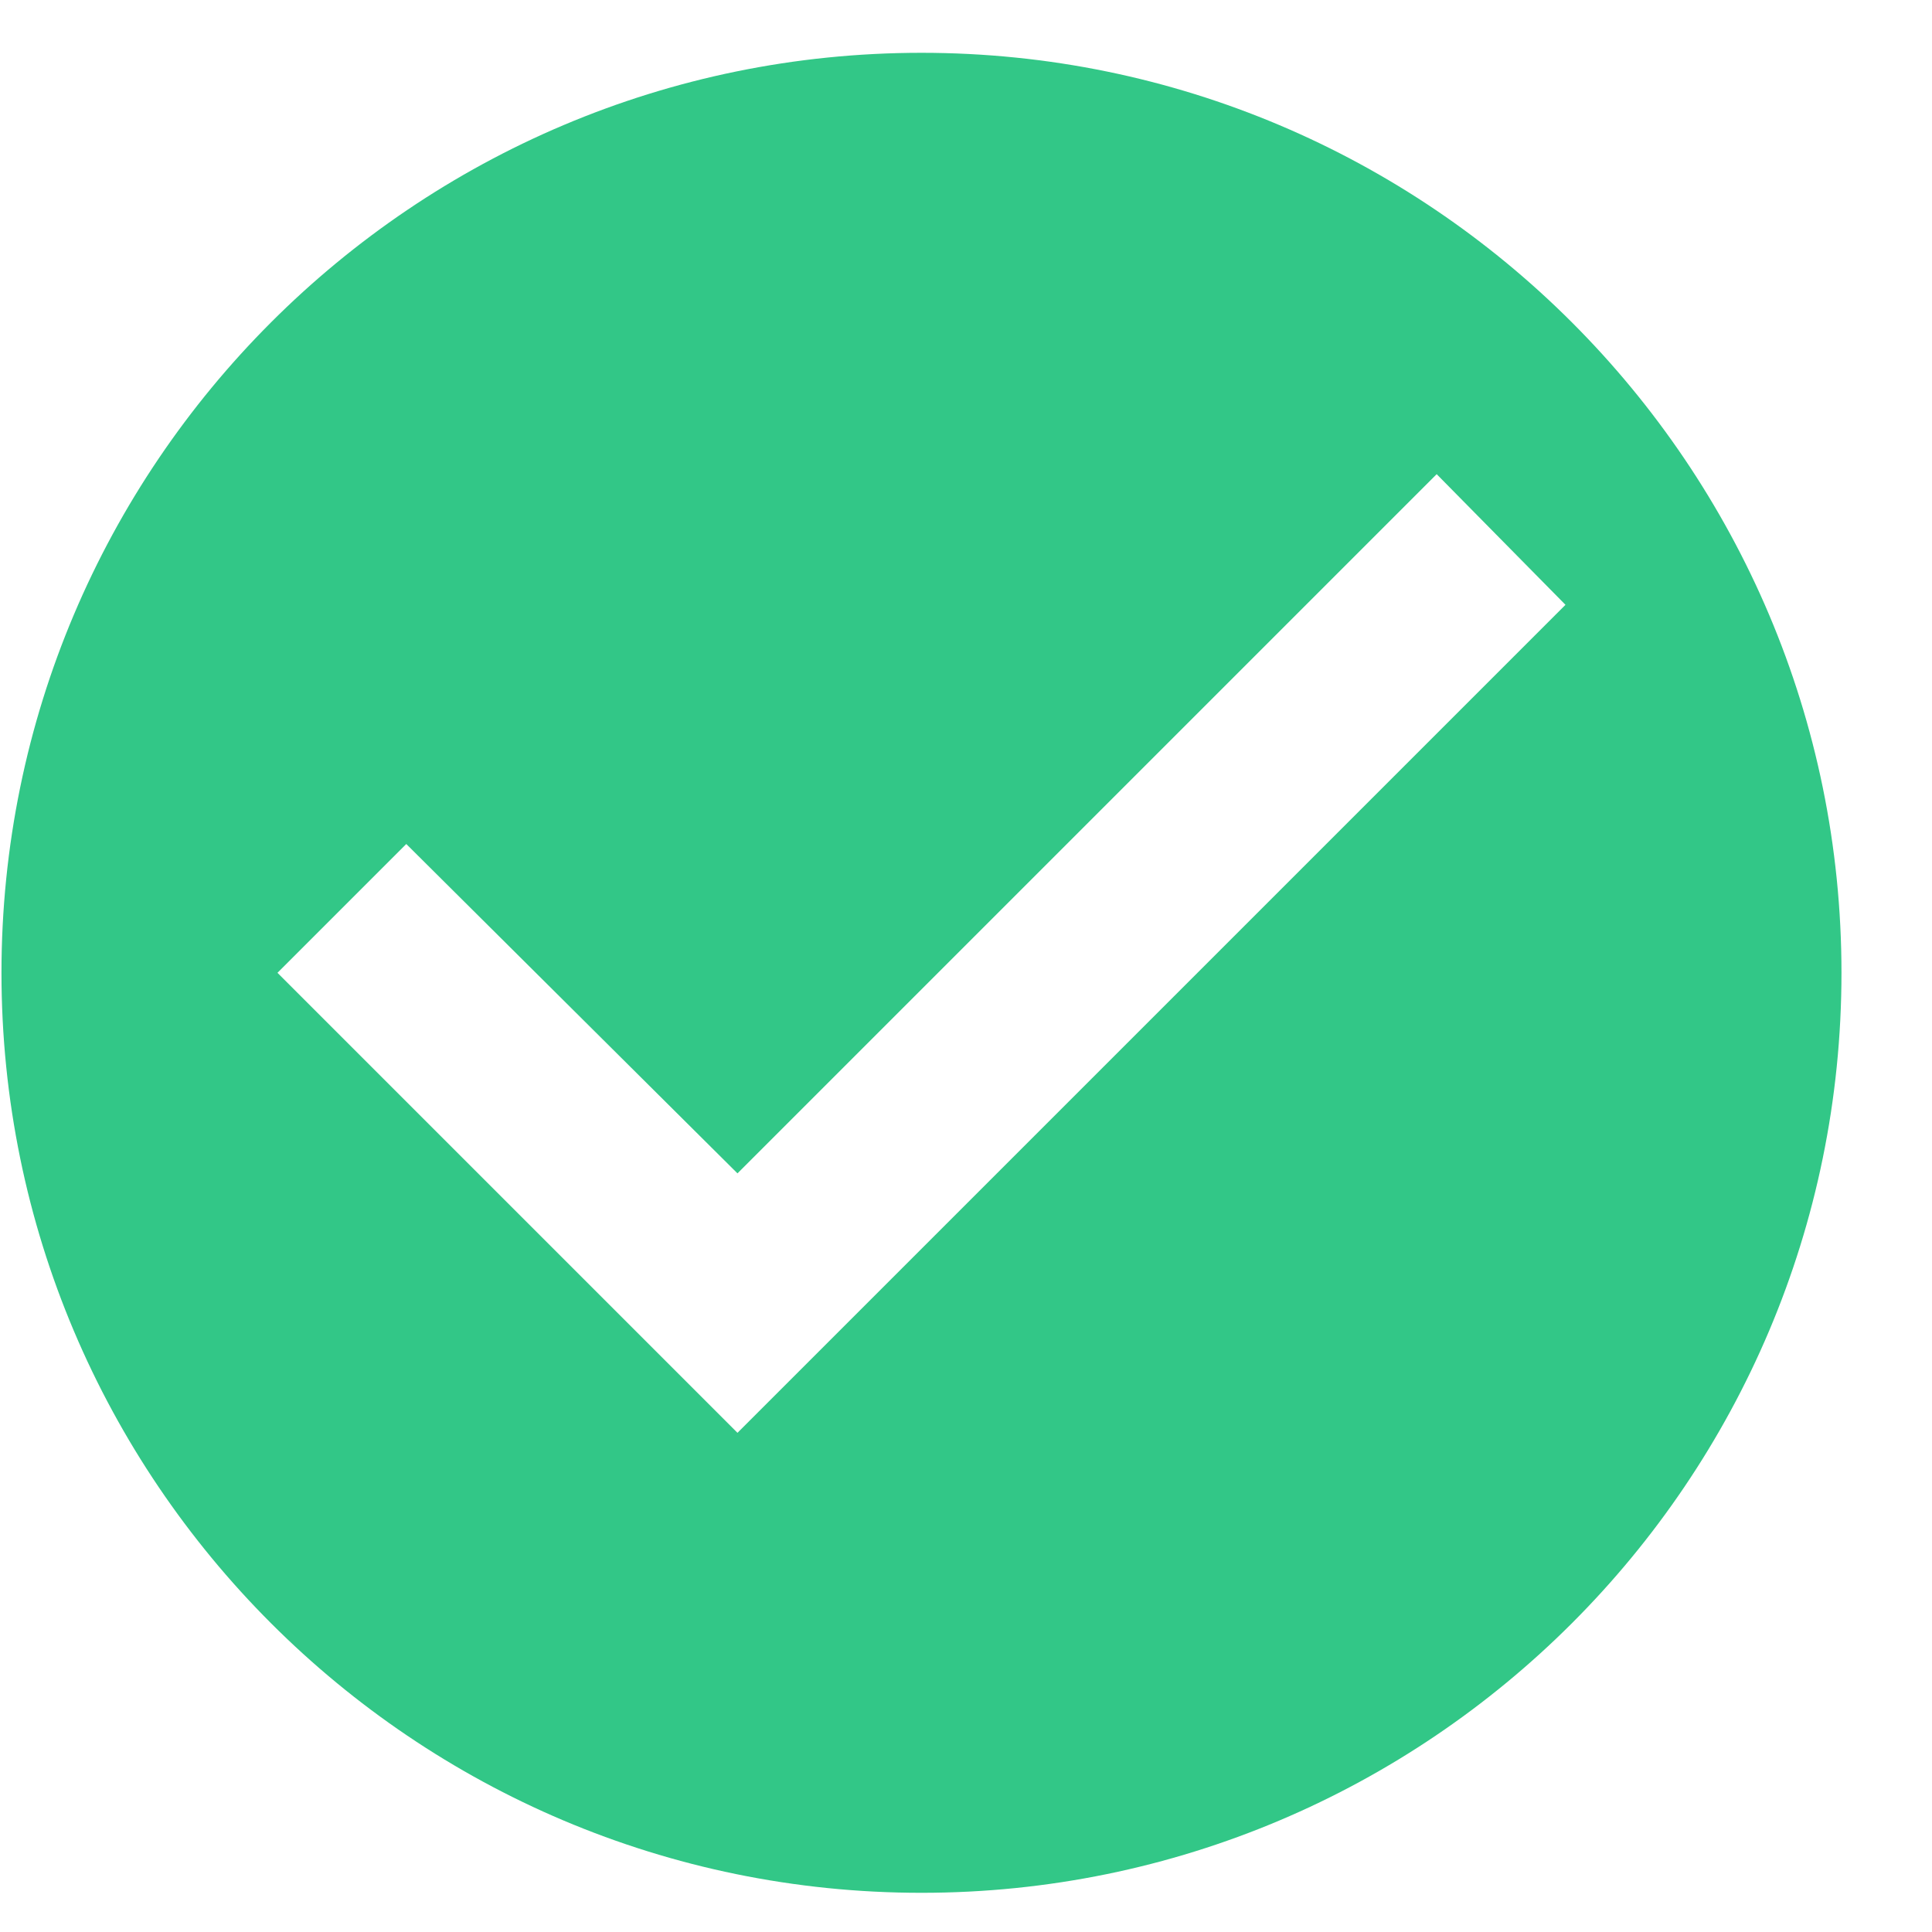
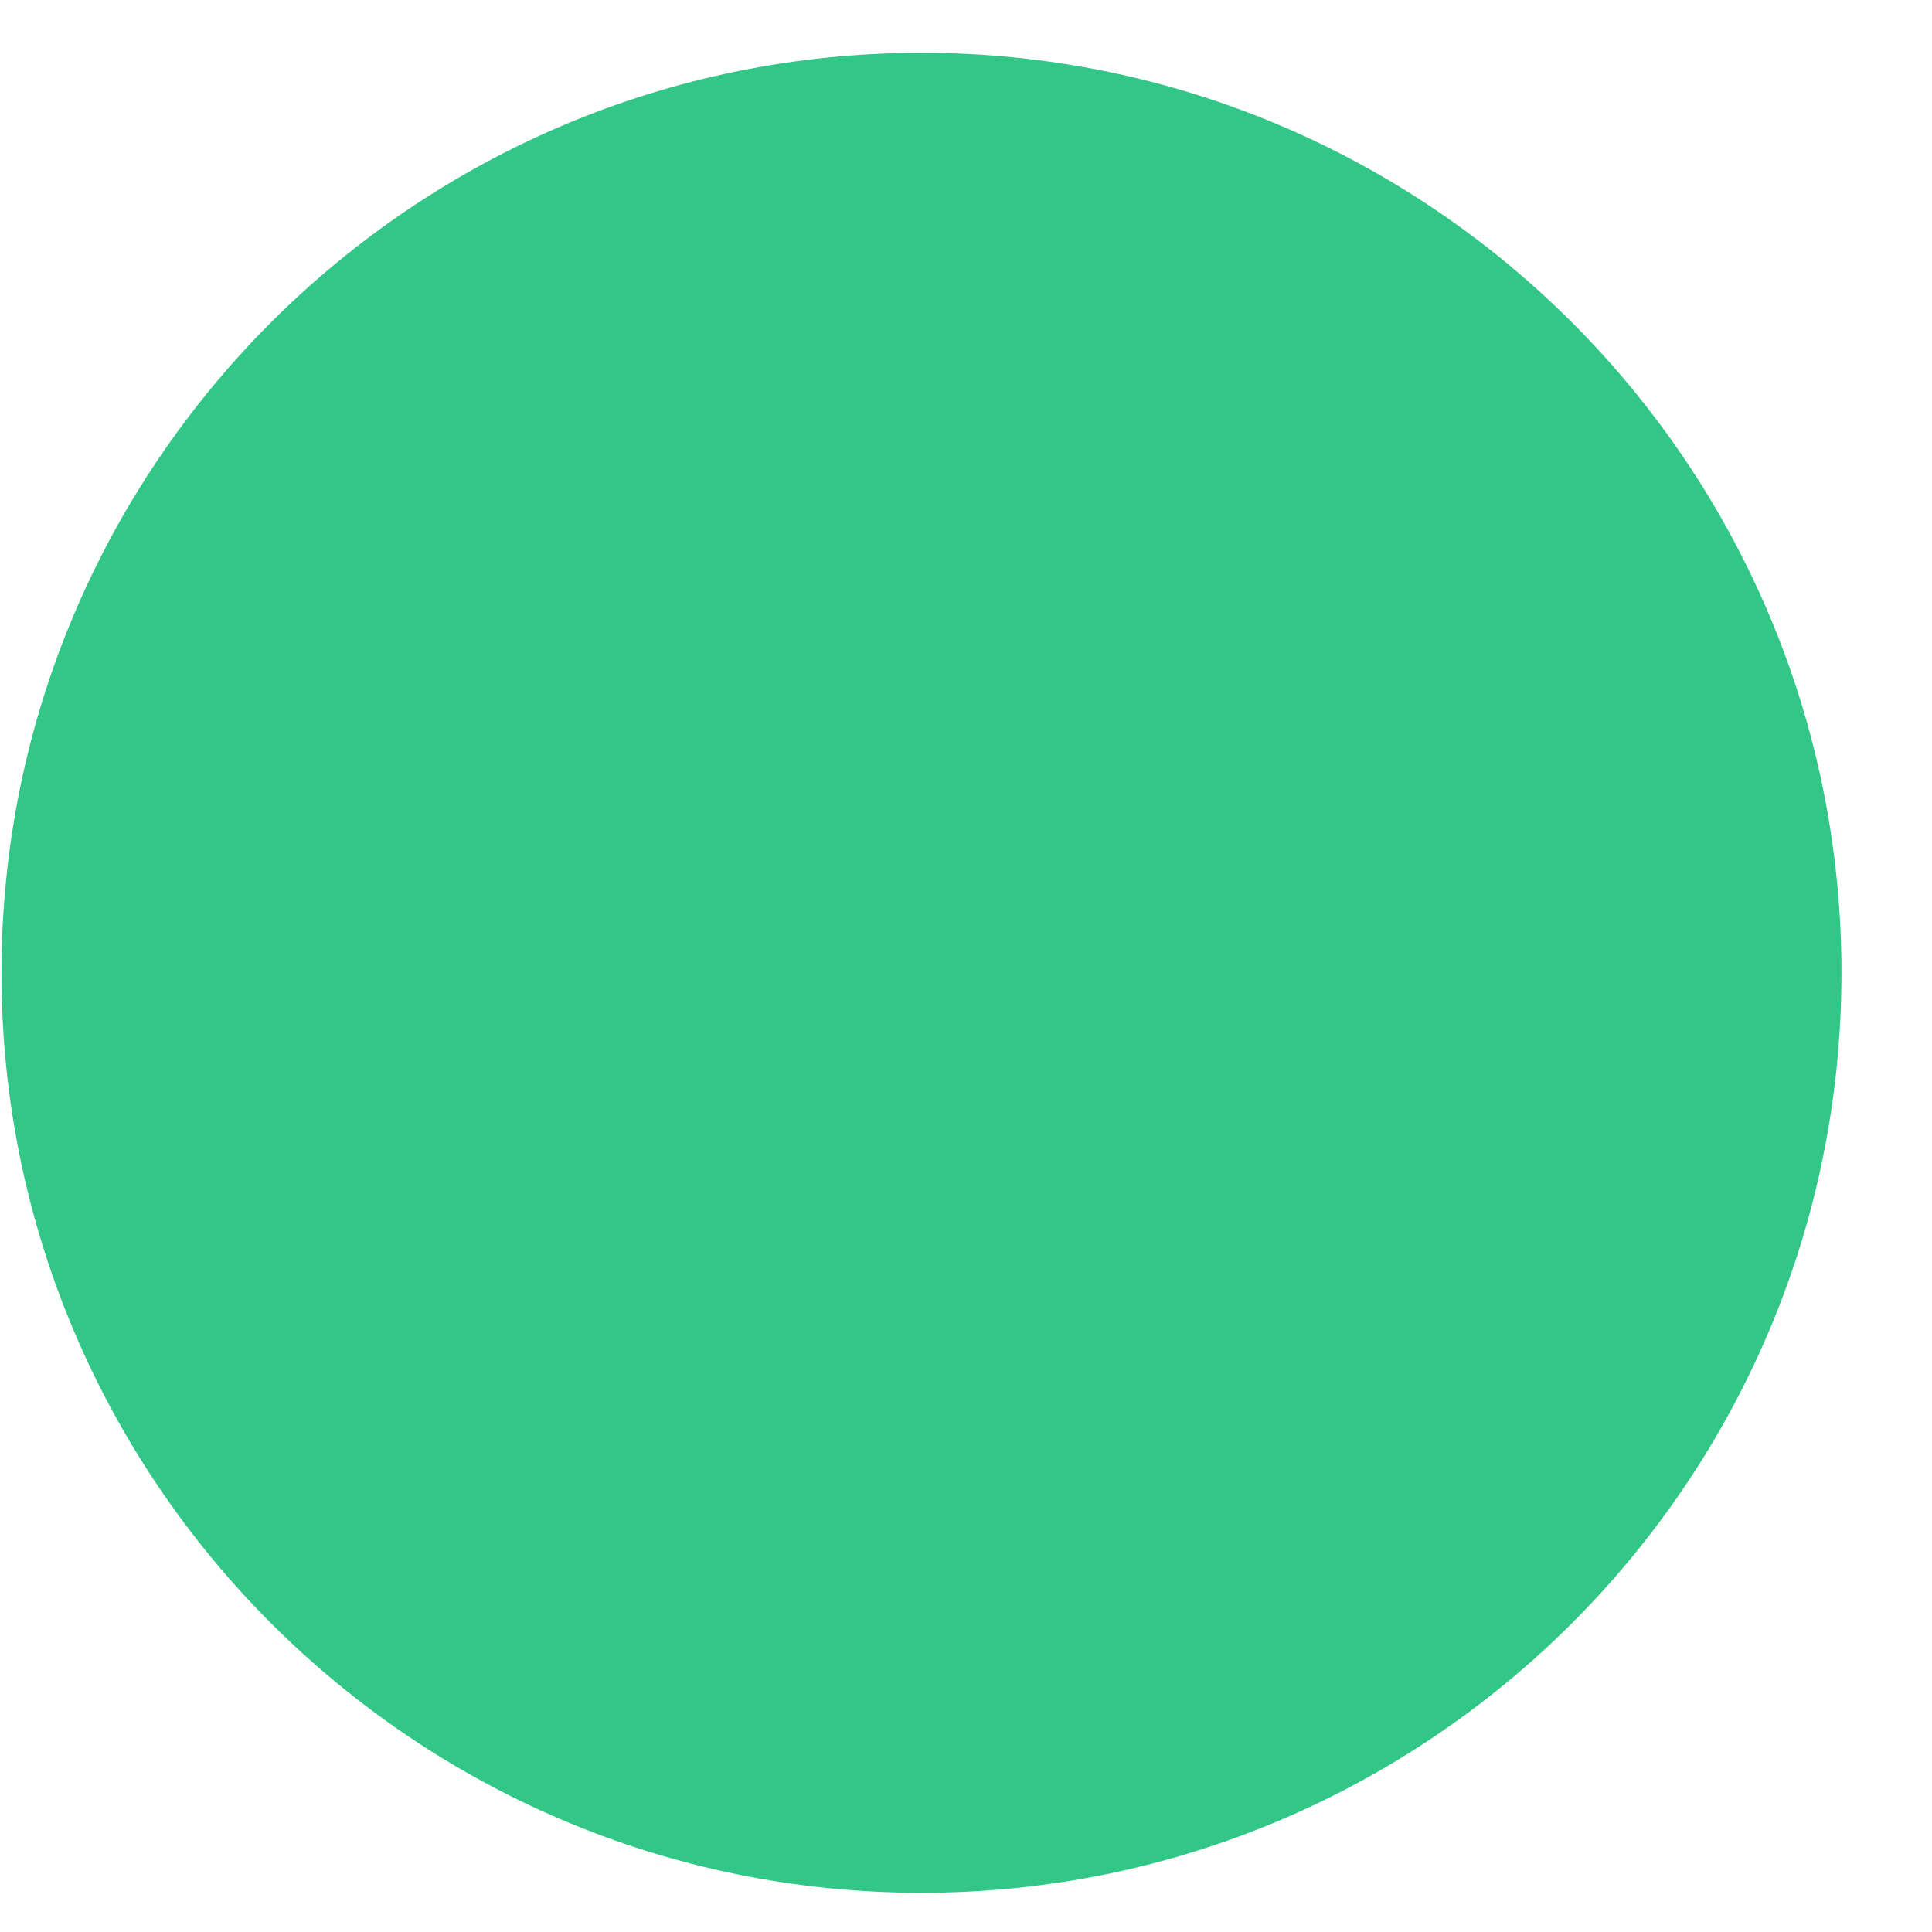
<svg xmlns="http://www.w3.org/2000/svg" width="21" height="21">
-   <path d="M10.016.574c-5.52 0-10 4.48-10 10s4.48 10 10 10 10-4.48 10-10-4.48-10-10-10zm-2 15l-5-5 1.4-1.4 3.6 3.58 7.6-7.6 1.4 1.42-9 9z" fill="#32C787" fill-rule="evenodd" />
+   <path d="M10.016.574c-5.52 0-10 4.48-10 10s4.48 10 10 10 10-4.48 10-10-4.48-10-10-10zm-2 15z" fill="#32C787" fill-rule="evenodd" />
</svg>